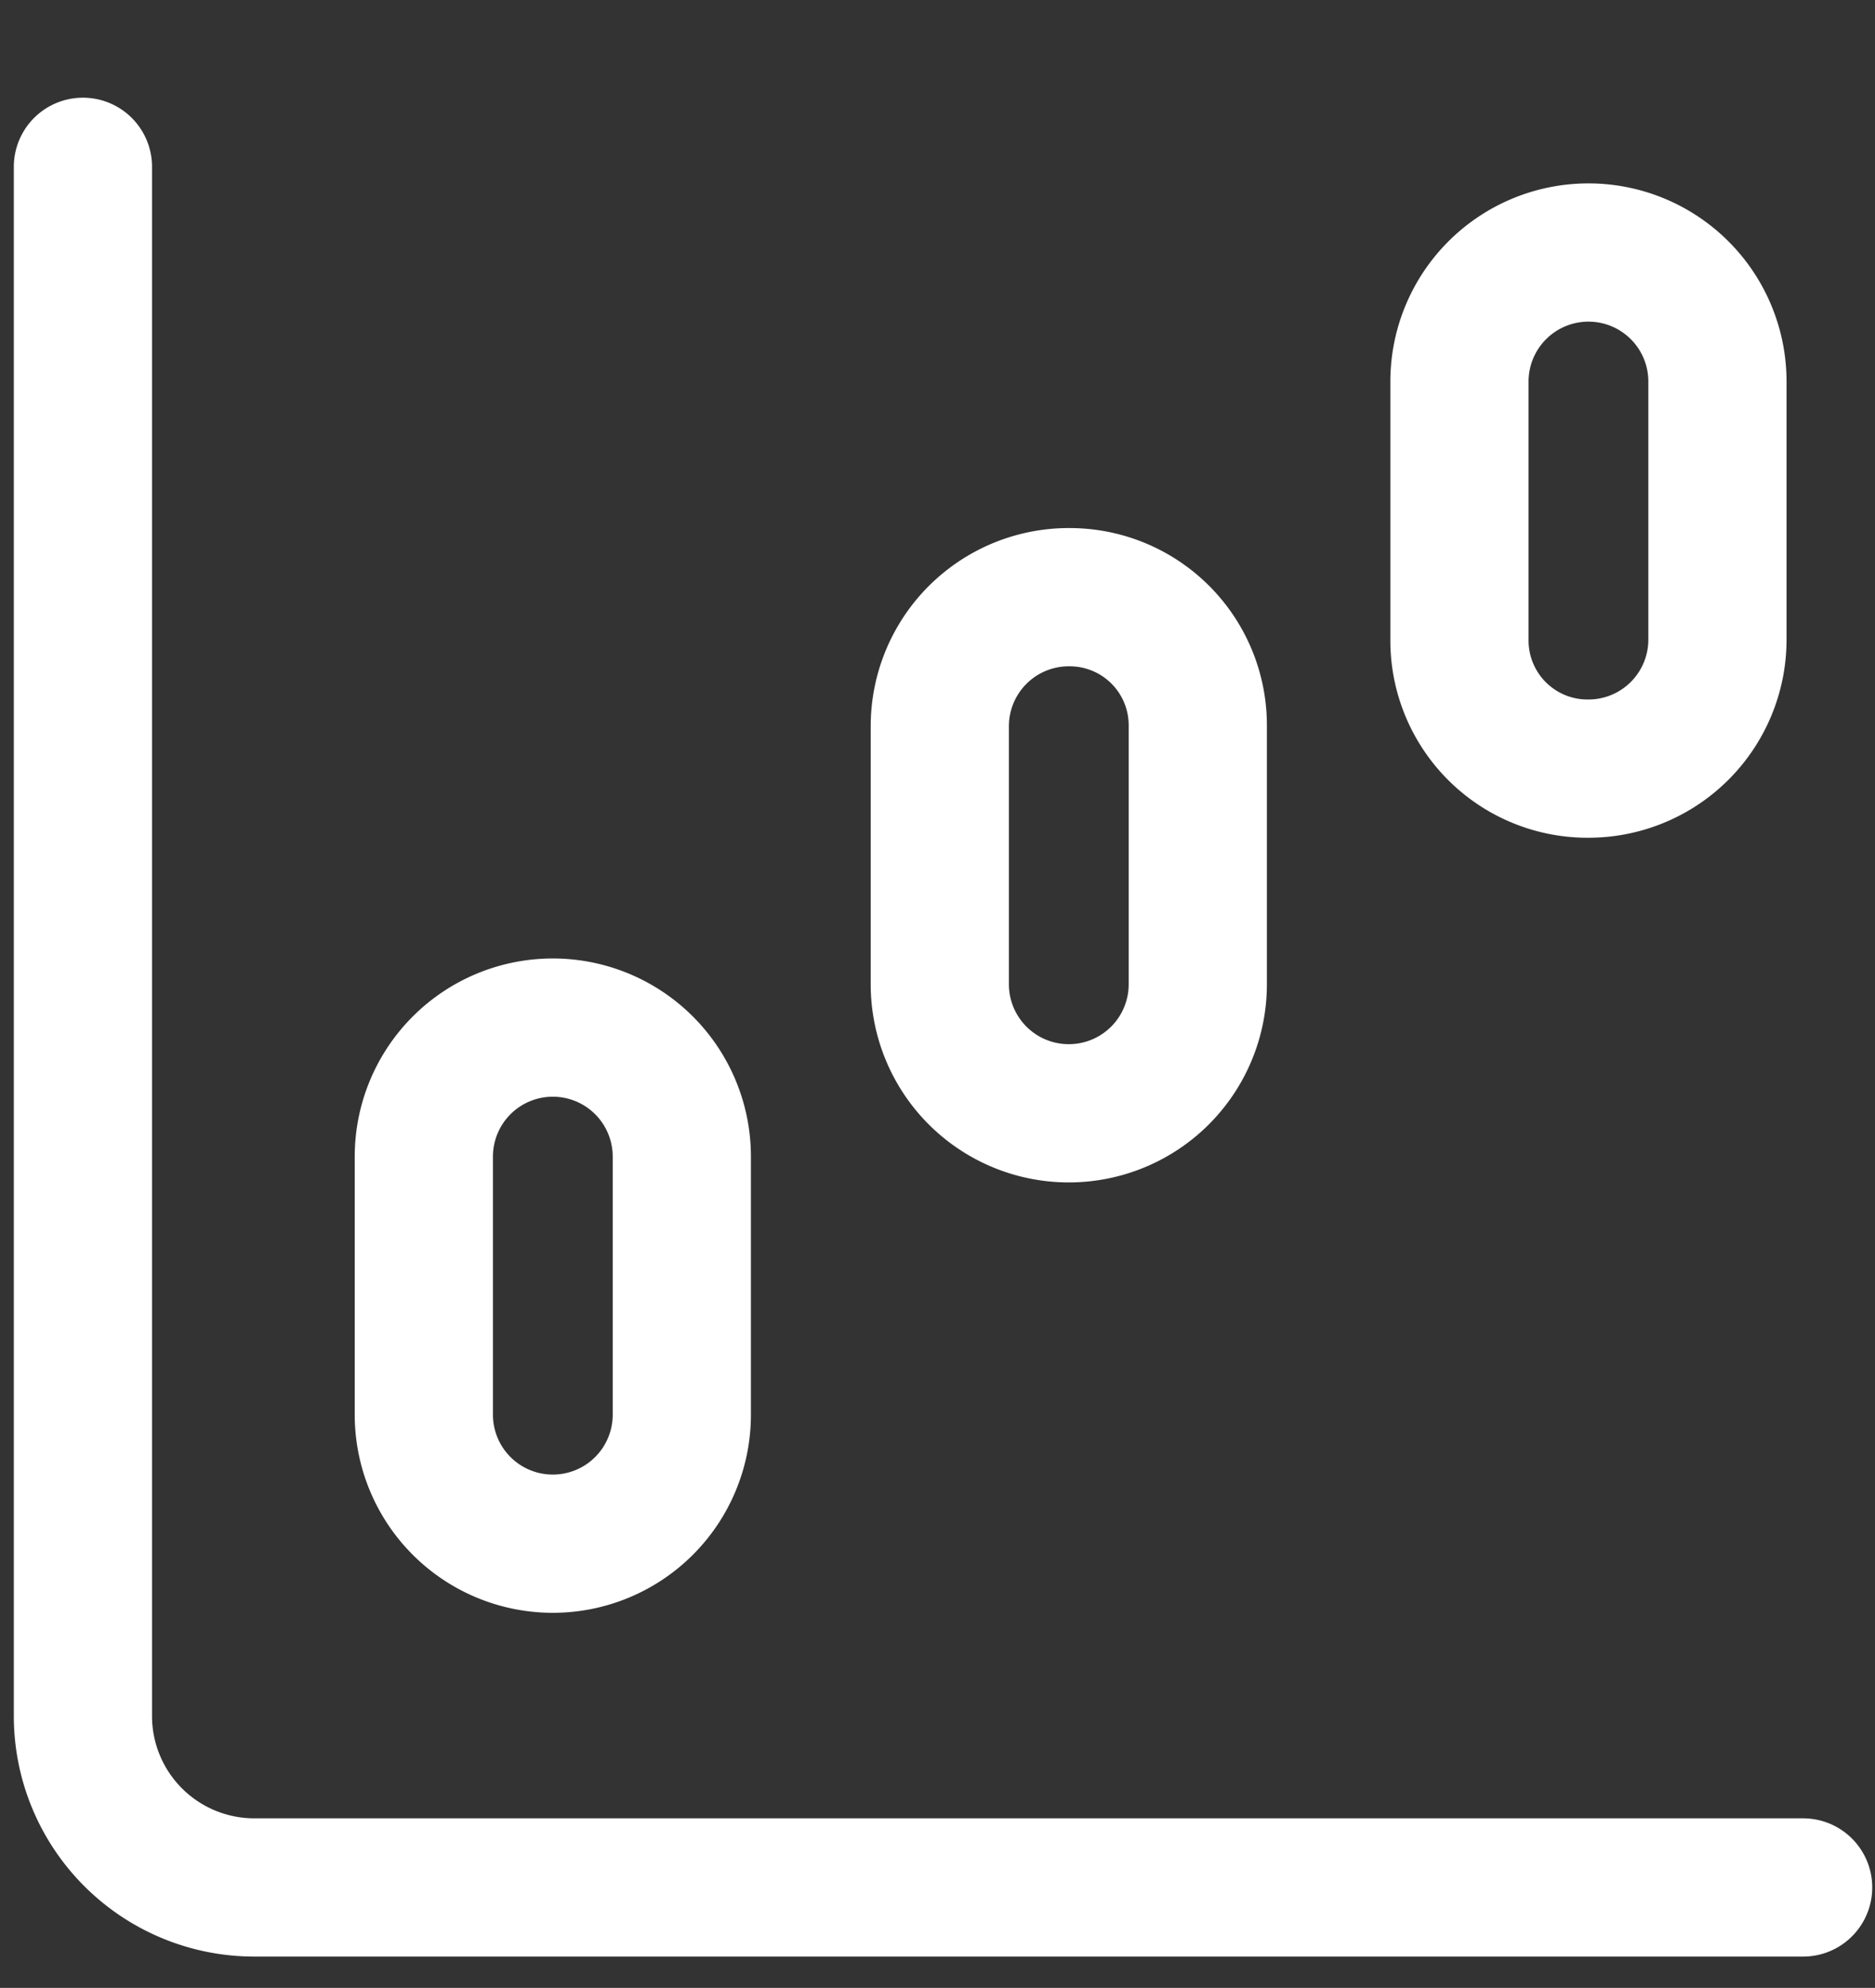
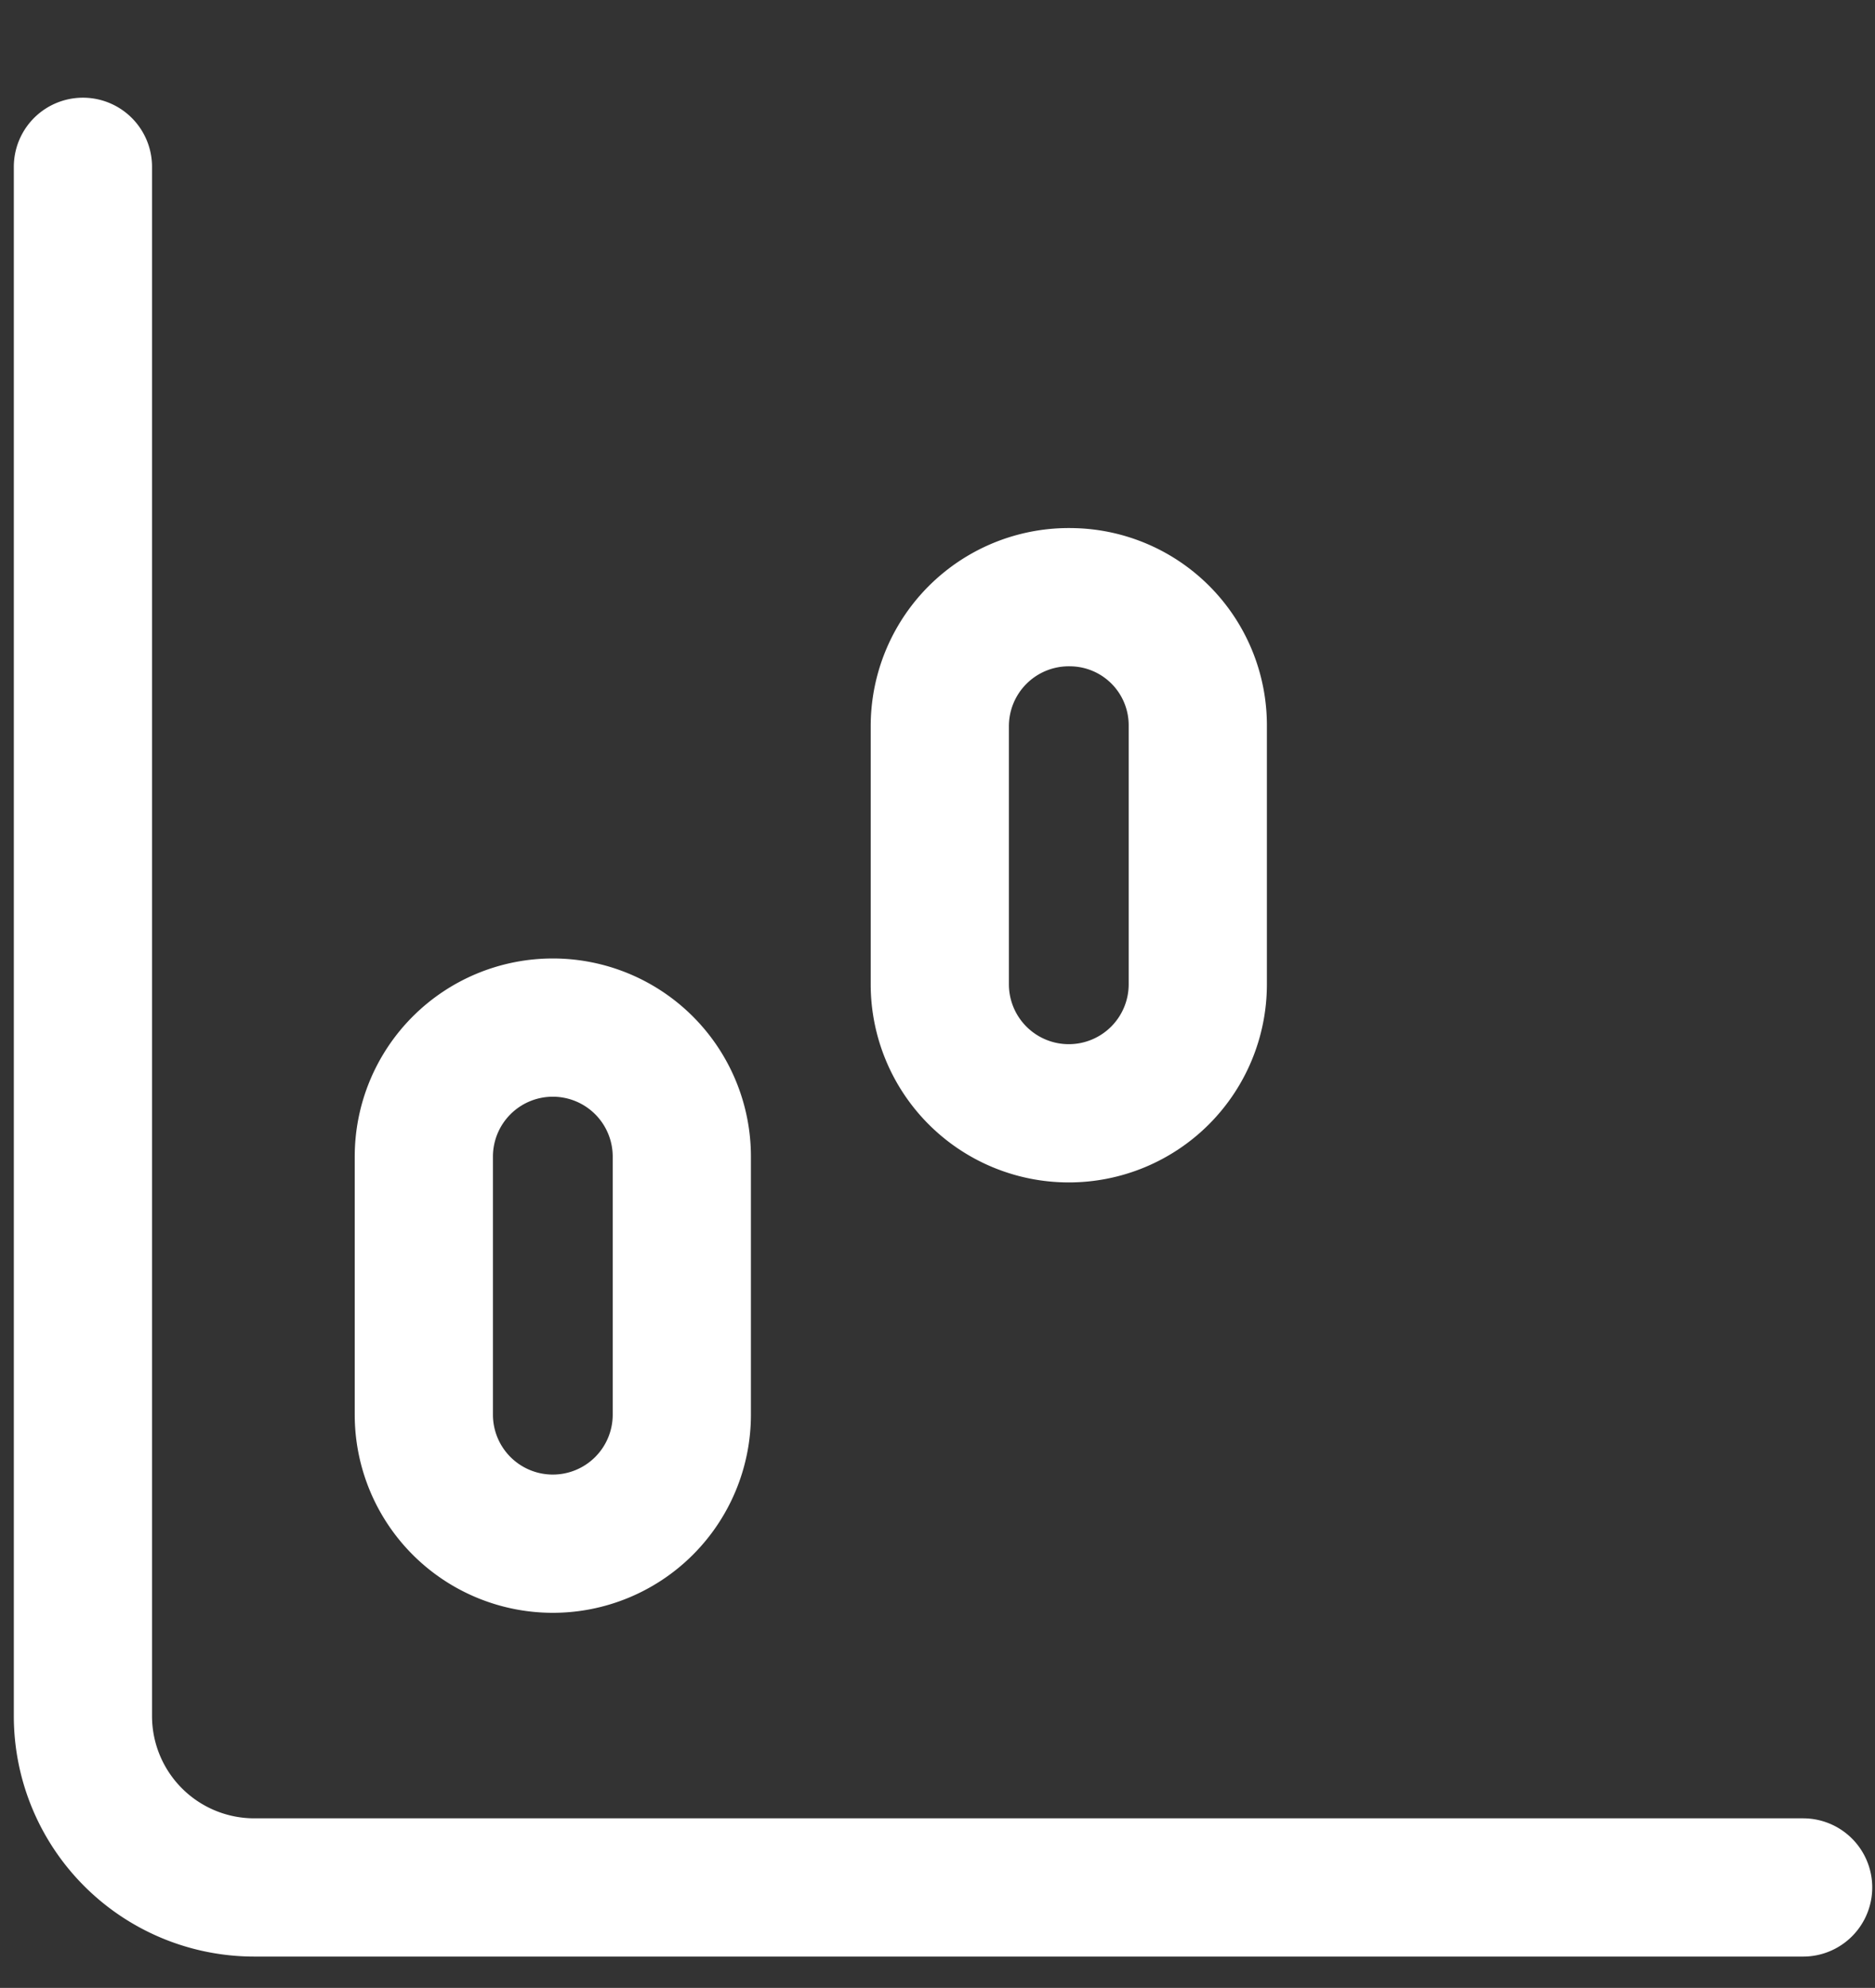
<svg xmlns="http://www.w3.org/2000/svg" viewBox="0 0 20.35 21.57">
  <rect x="0" y="0" width="20.35" height="21.57" fill="#333333" stroke="none" />
  <defs>
    <style>.cls-1,.cls-2{fill:none;}.cls-2{stroke:#fff;stroke-linecap:round;stroke-linejoin:round;stroke-width:1.5px;}</style>
  </defs>
  <title>icon-data-analytics</title>
  <g id="Calque_3" data-name="Calque 3">
    <rect class="cls-1" width="20.35" height="21.57" />
  </g>
  <g id="Calque_7" data-name="Calque 7">
    <path class="cls-2" d="M.9,1.8V18.61a1.86,1.86,0,0,0,1.86,1.86H19.57" transform="translate(0 0.01)" />
    <path class="cls-2" d="M6,11.14H6a1.4,1.4,0,0,1,1.4,1.4v2.8A1.4,1.4,0,0,1,6,16.74H6a1.4,1.4,0,0,1-1.4-1.4v-2.8A1.4,1.4,0,0,1,6,11.14Z" transform="translate(0 0.01)" />
    <path class="cls-2" d="M11.63,6.47h0A1.39,1.39,0,0,1,13,7.87v2.8a1.4,1.4,0,0,1-1.4,1.4h0a1.4,1.4,0,0,1-1.4-1.4V7.87A1.4,1.4,0,0,1,11.63,6.47Z" transform="translate(0 0.01)" />
-     <path class="cls-2" d="M17.24,2.73h0a1.4,1.4,0,0,1,1.4,1.4v2.8a1.4,1.4,0,0,1-1.4,1.4h0a1.39,1.39,0,0,1-1.4-1.4V4.13A1.4,1.4,0,0,1,17.24,2.73Z" transform="translate(0 0.01)" />
  </g>
</svg>